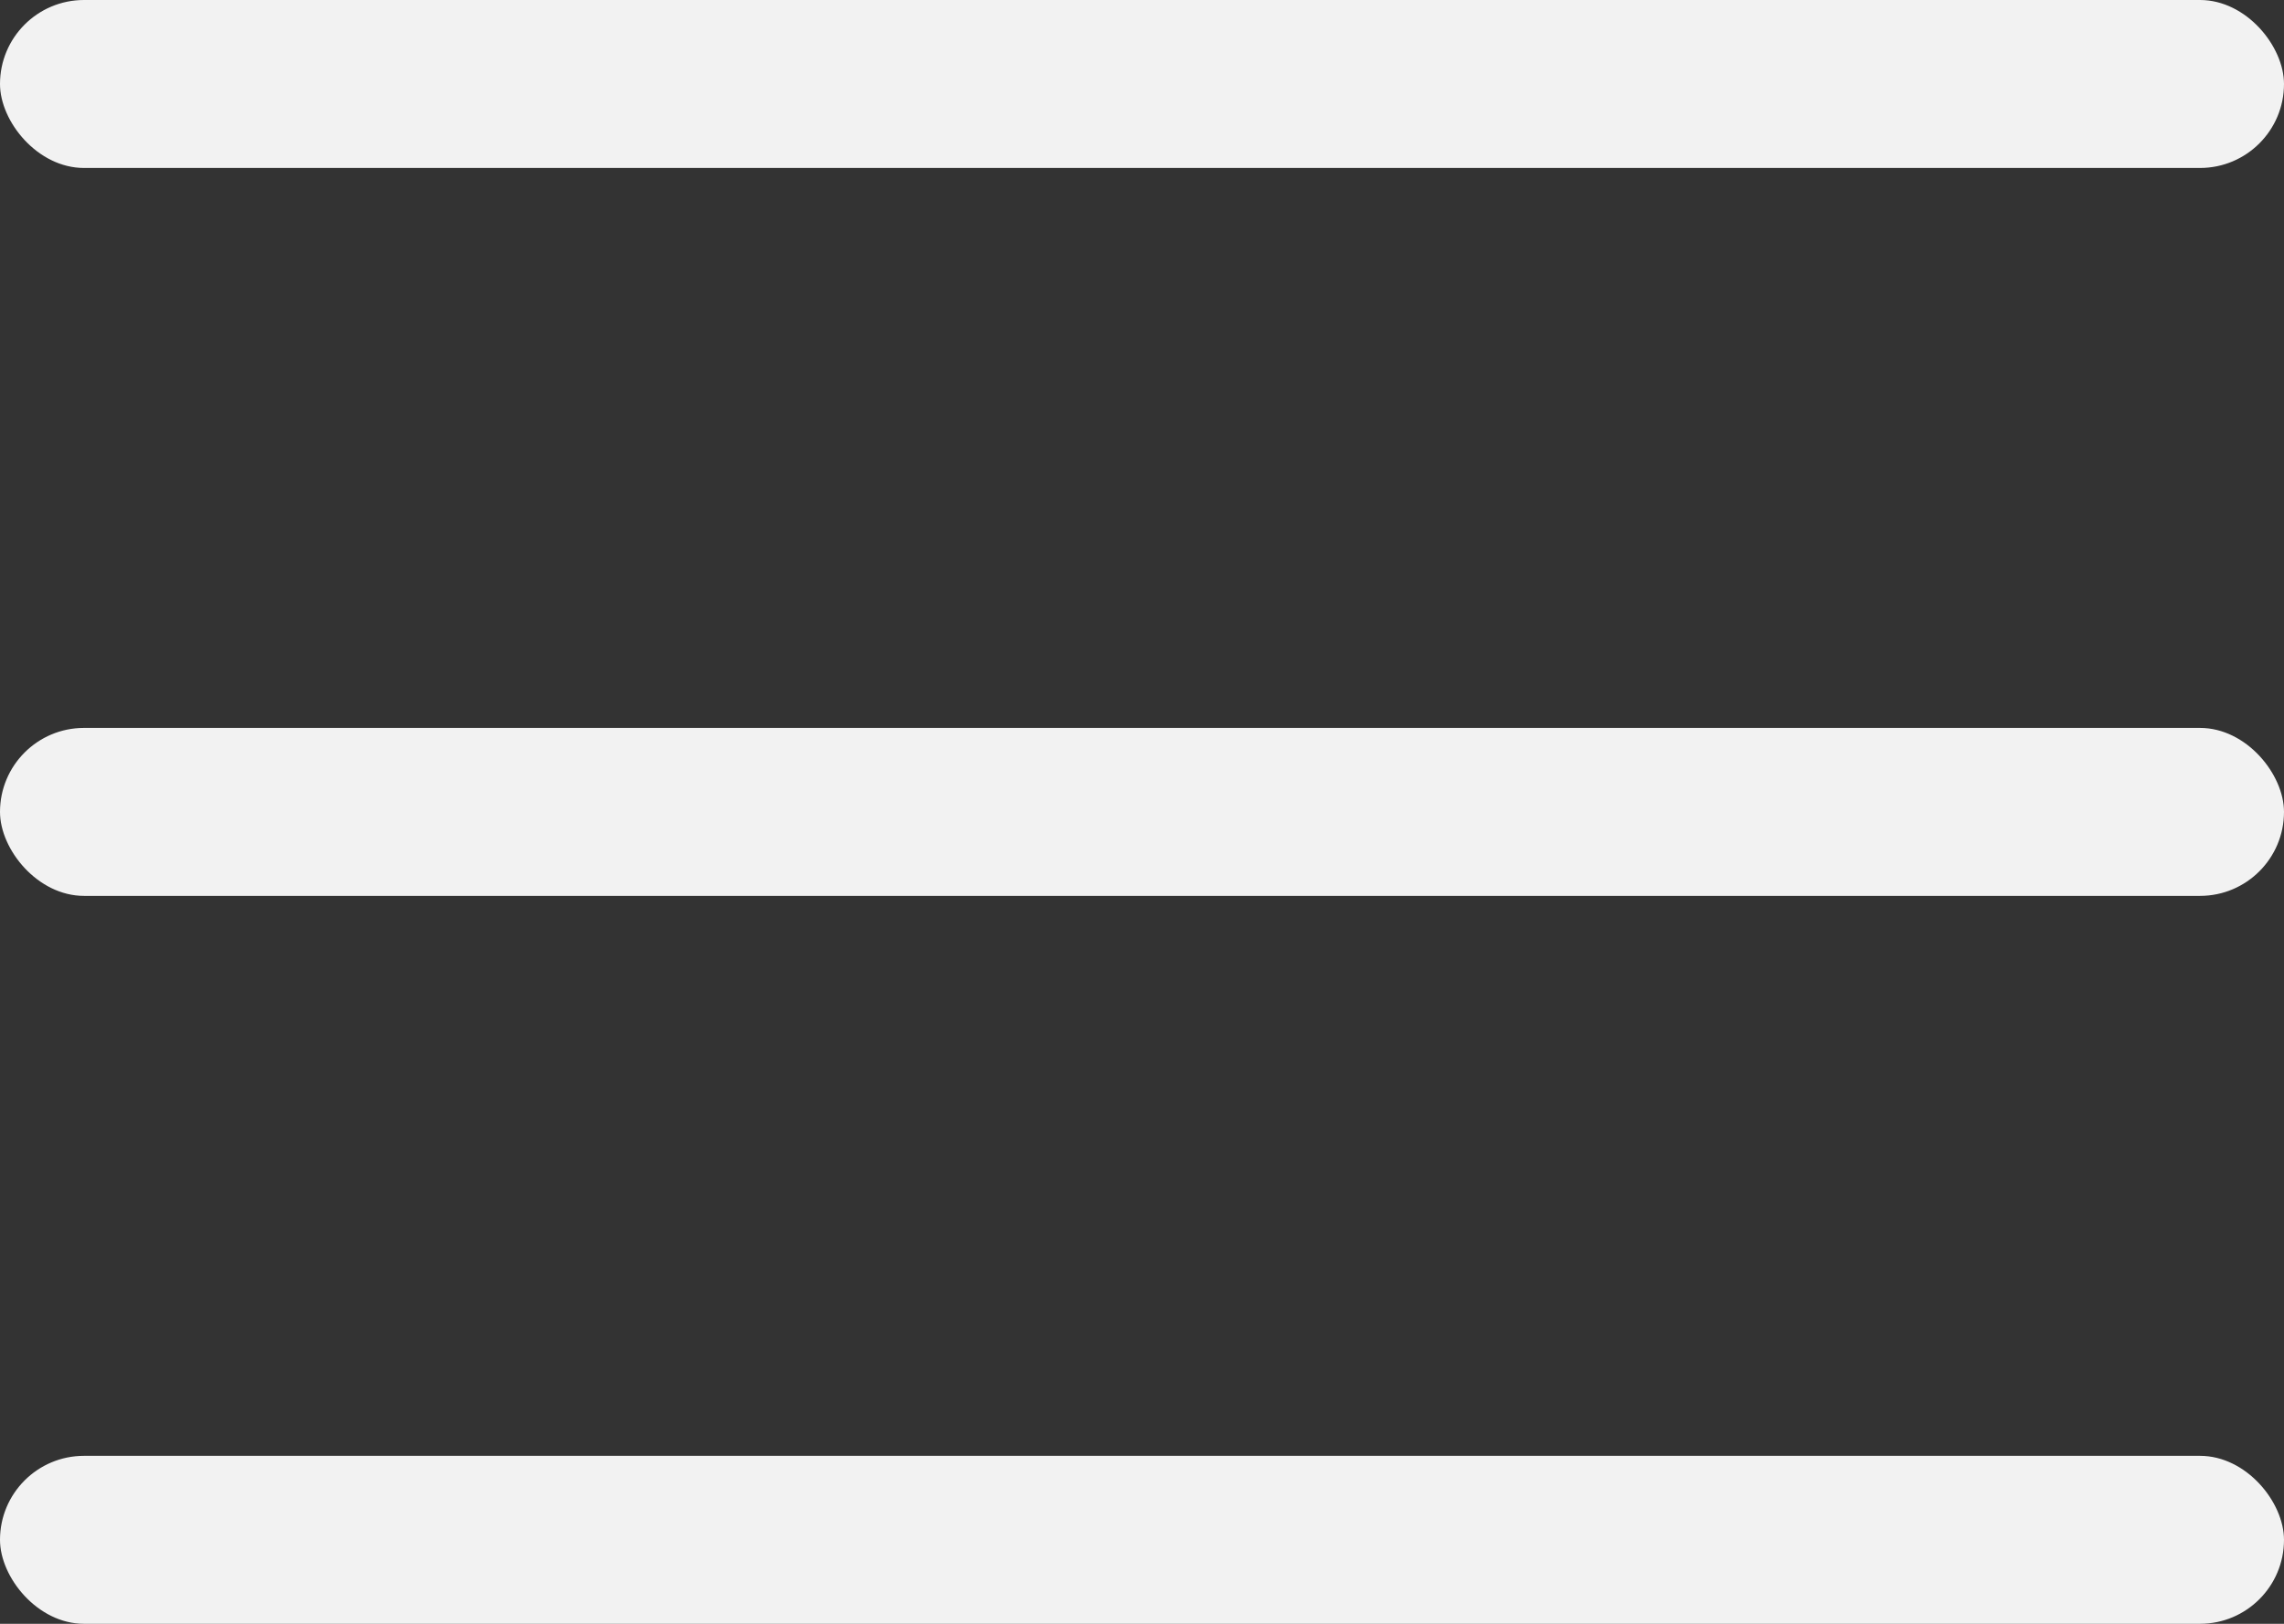
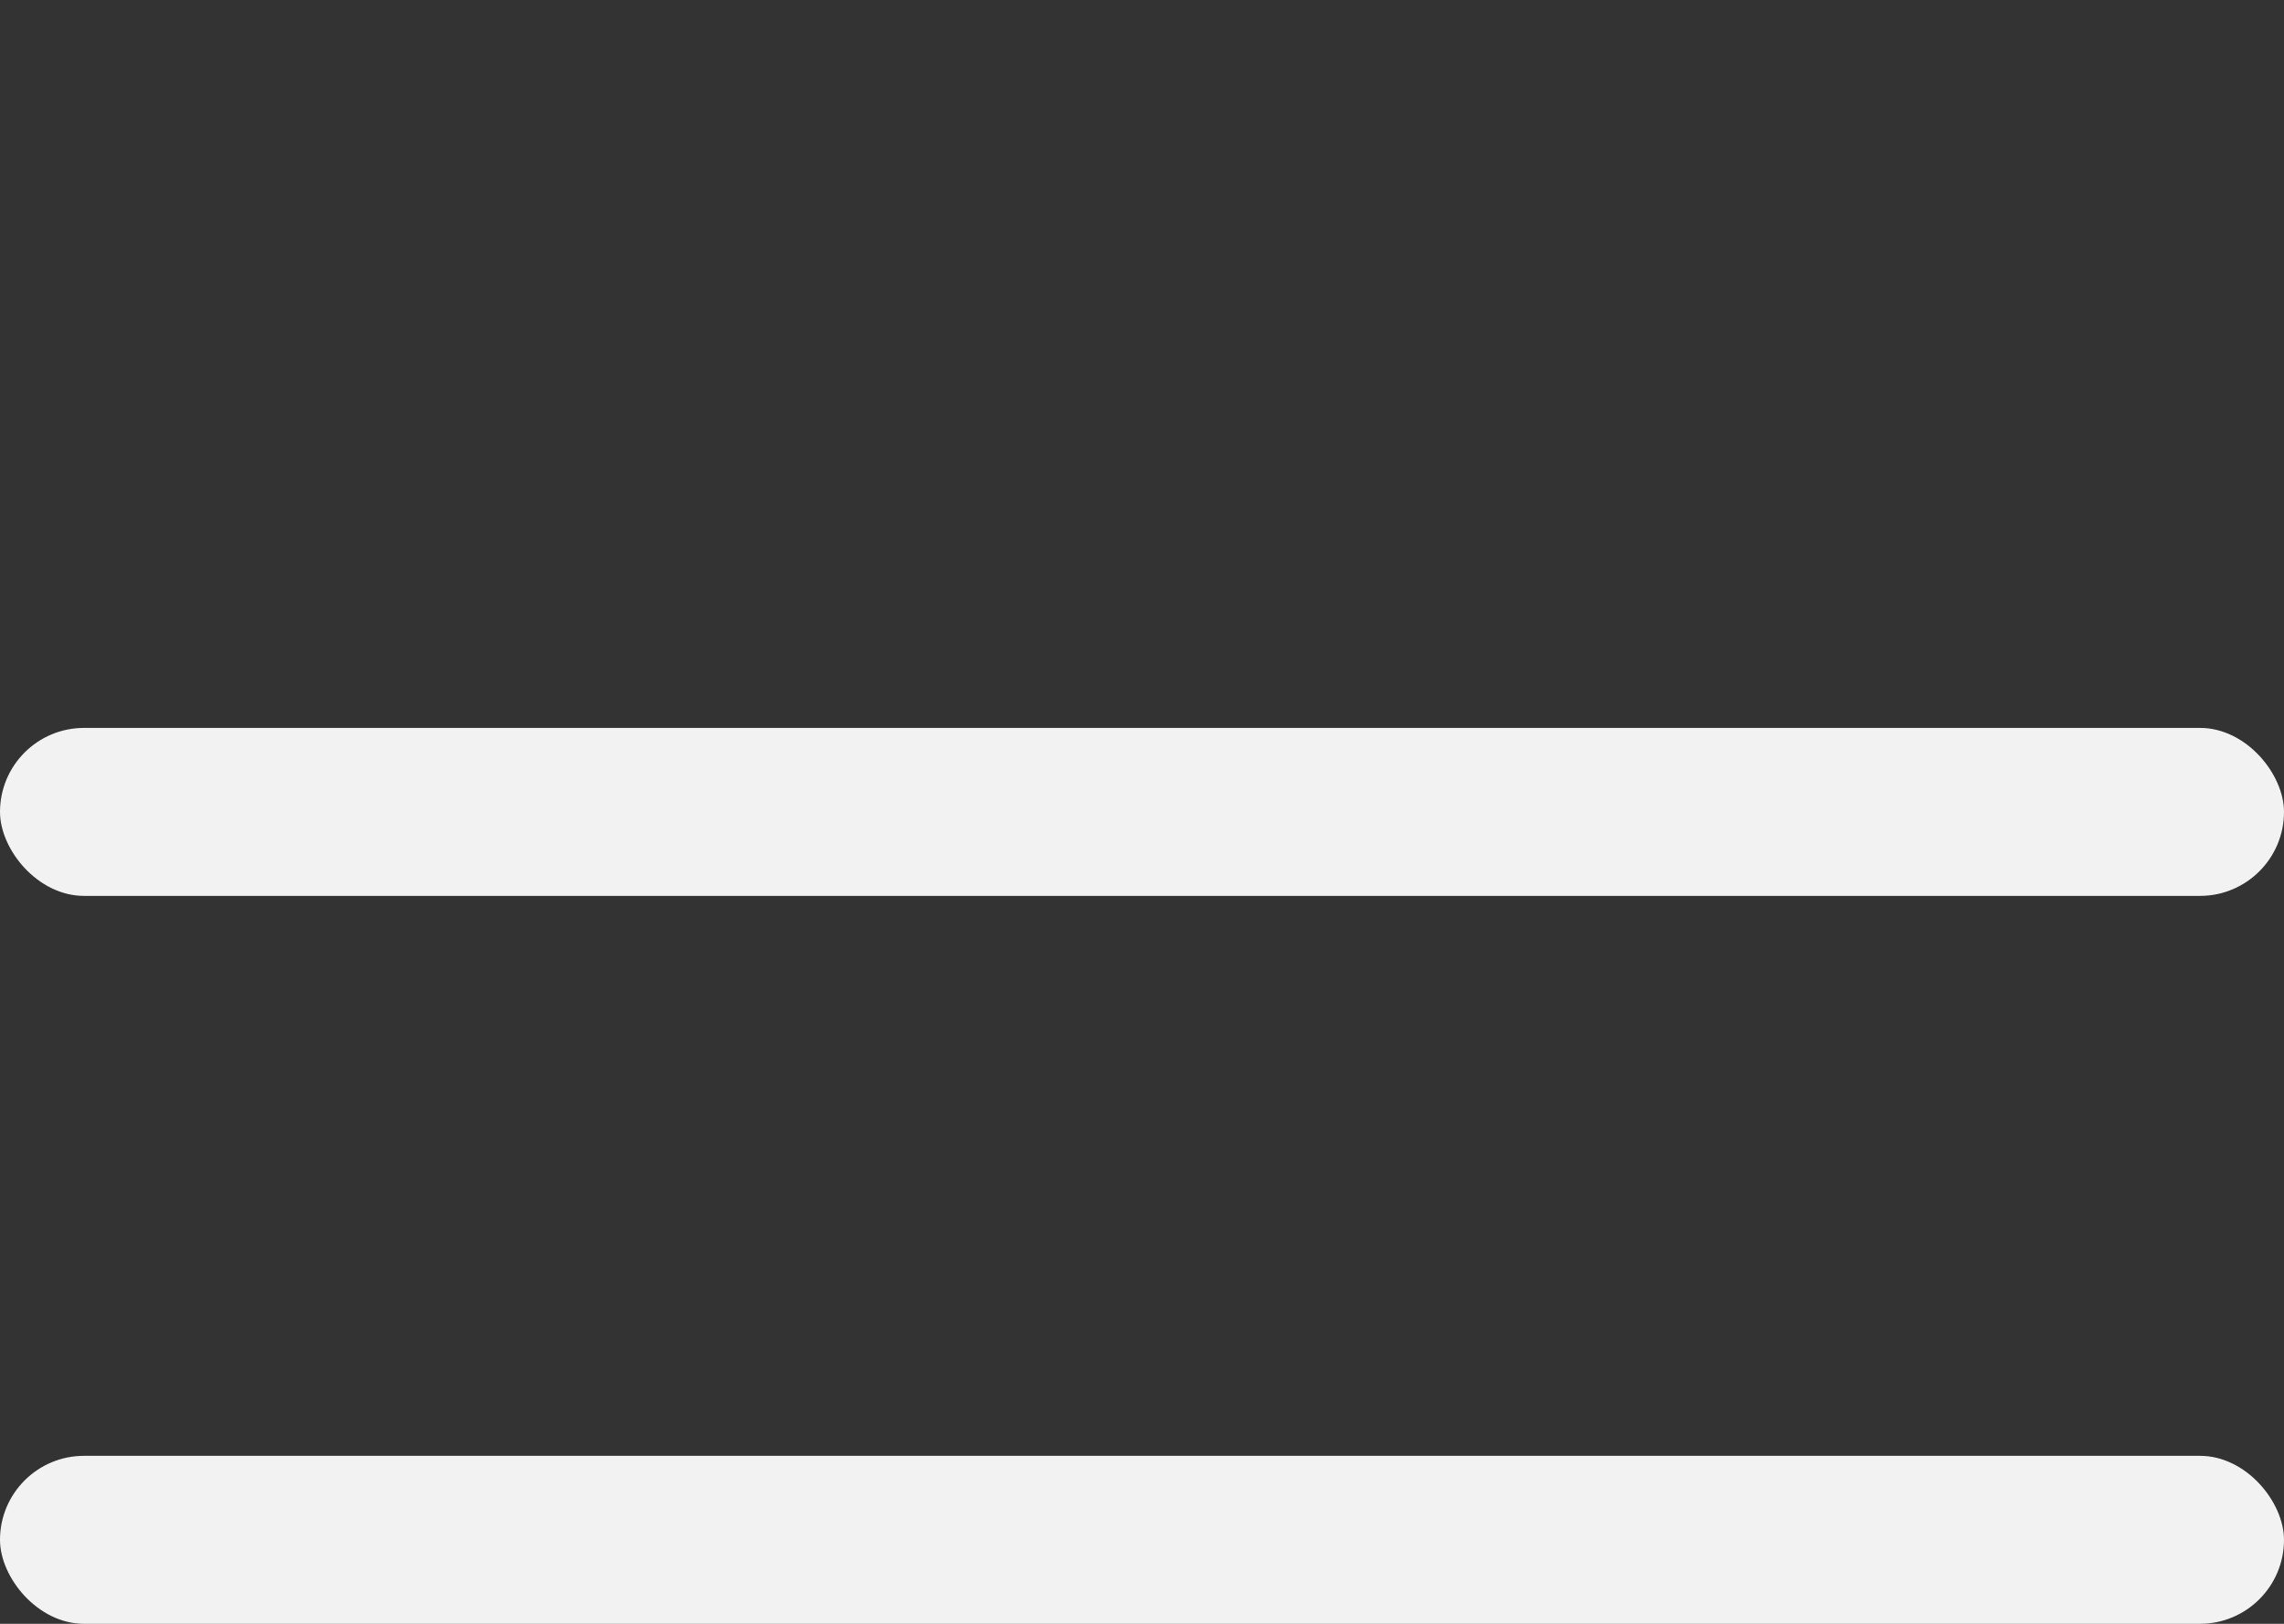
<svg xmlns="http://www.w3.org/2000/svg" width="45" height="32" viewBox="0 0 45 32" fill="none">
  <rect x="0" y="0" width="45" height="32" fill="#333333" stroke="none" />
-   <rect width="45" height="3.31" rx="1.655" fill="#F2F2F2" />
  <rect y="14.345" width="45" height="3.31" rx="1.655" fill="#F2F2F2" />
  <rect y="28.69" width="45" height="3.31" rx="1.655" fill="#F2F2F2" />
</svg>